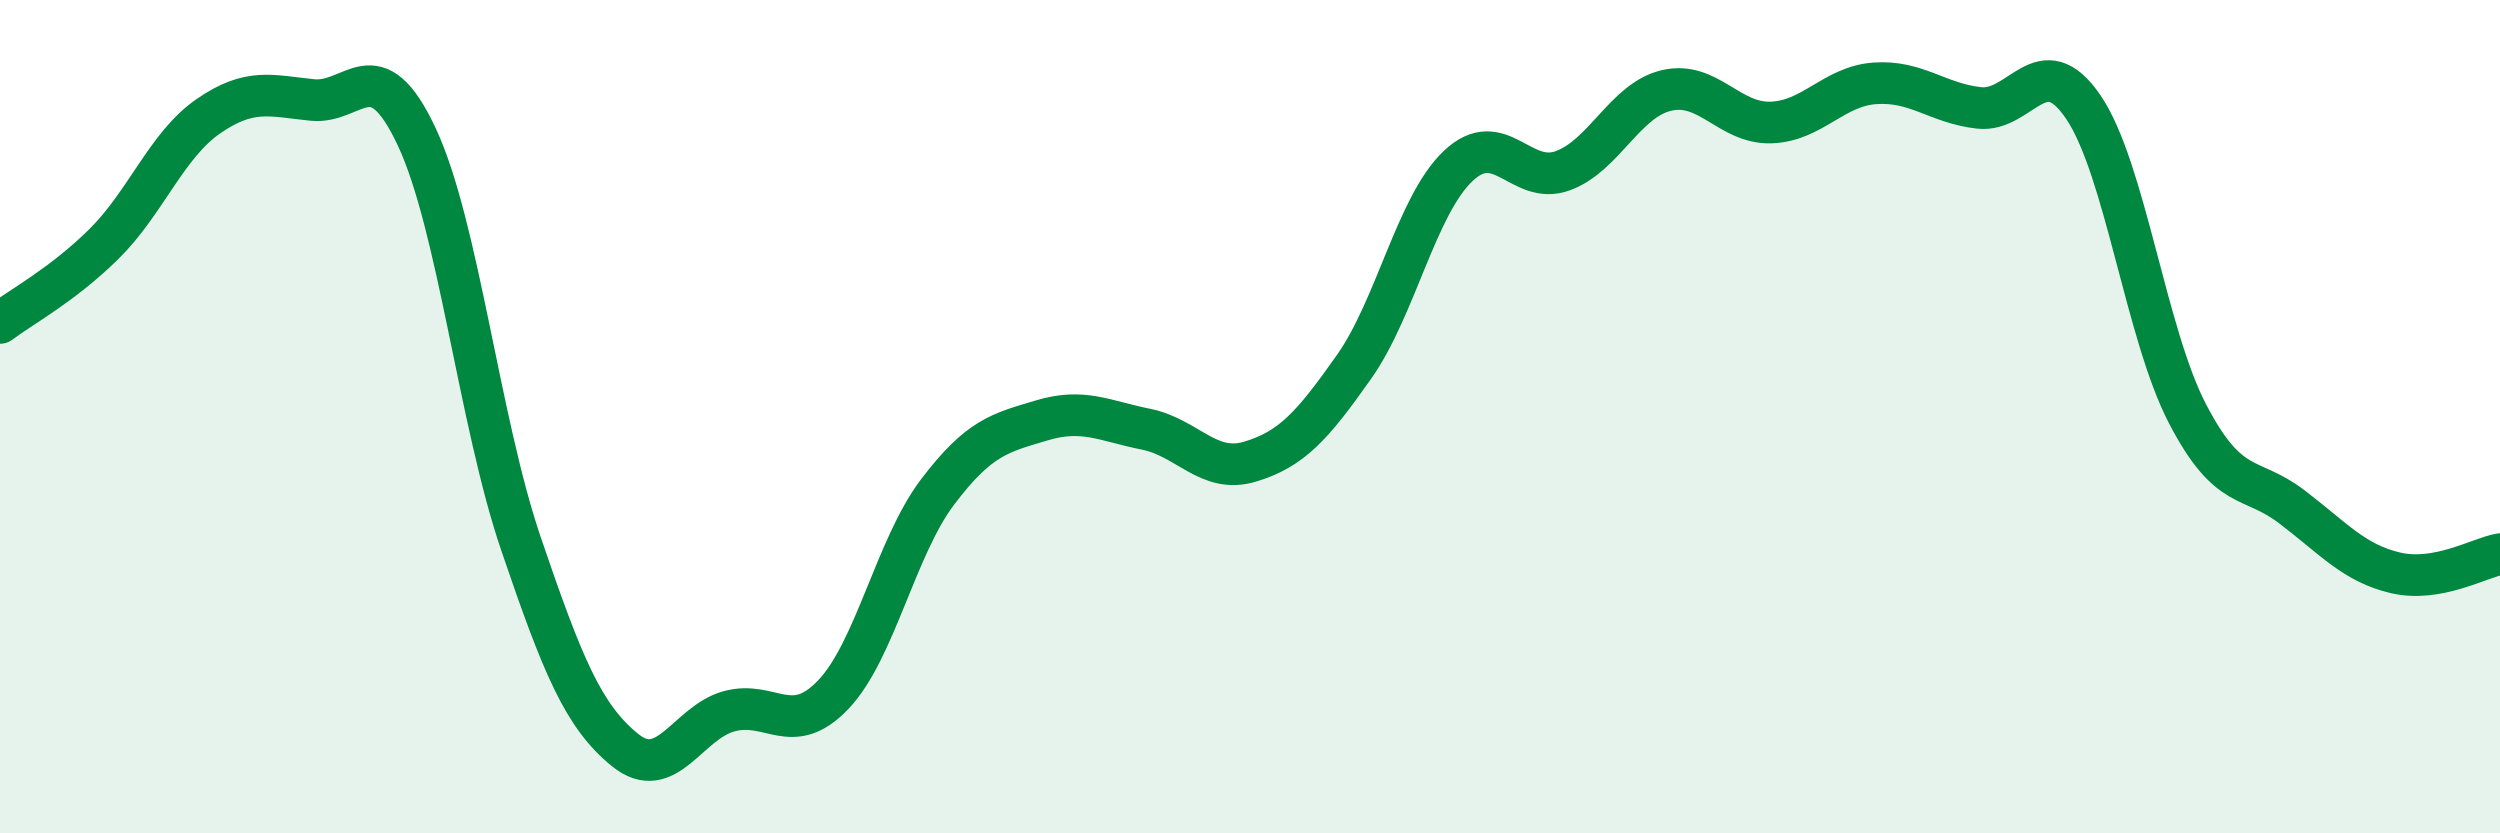
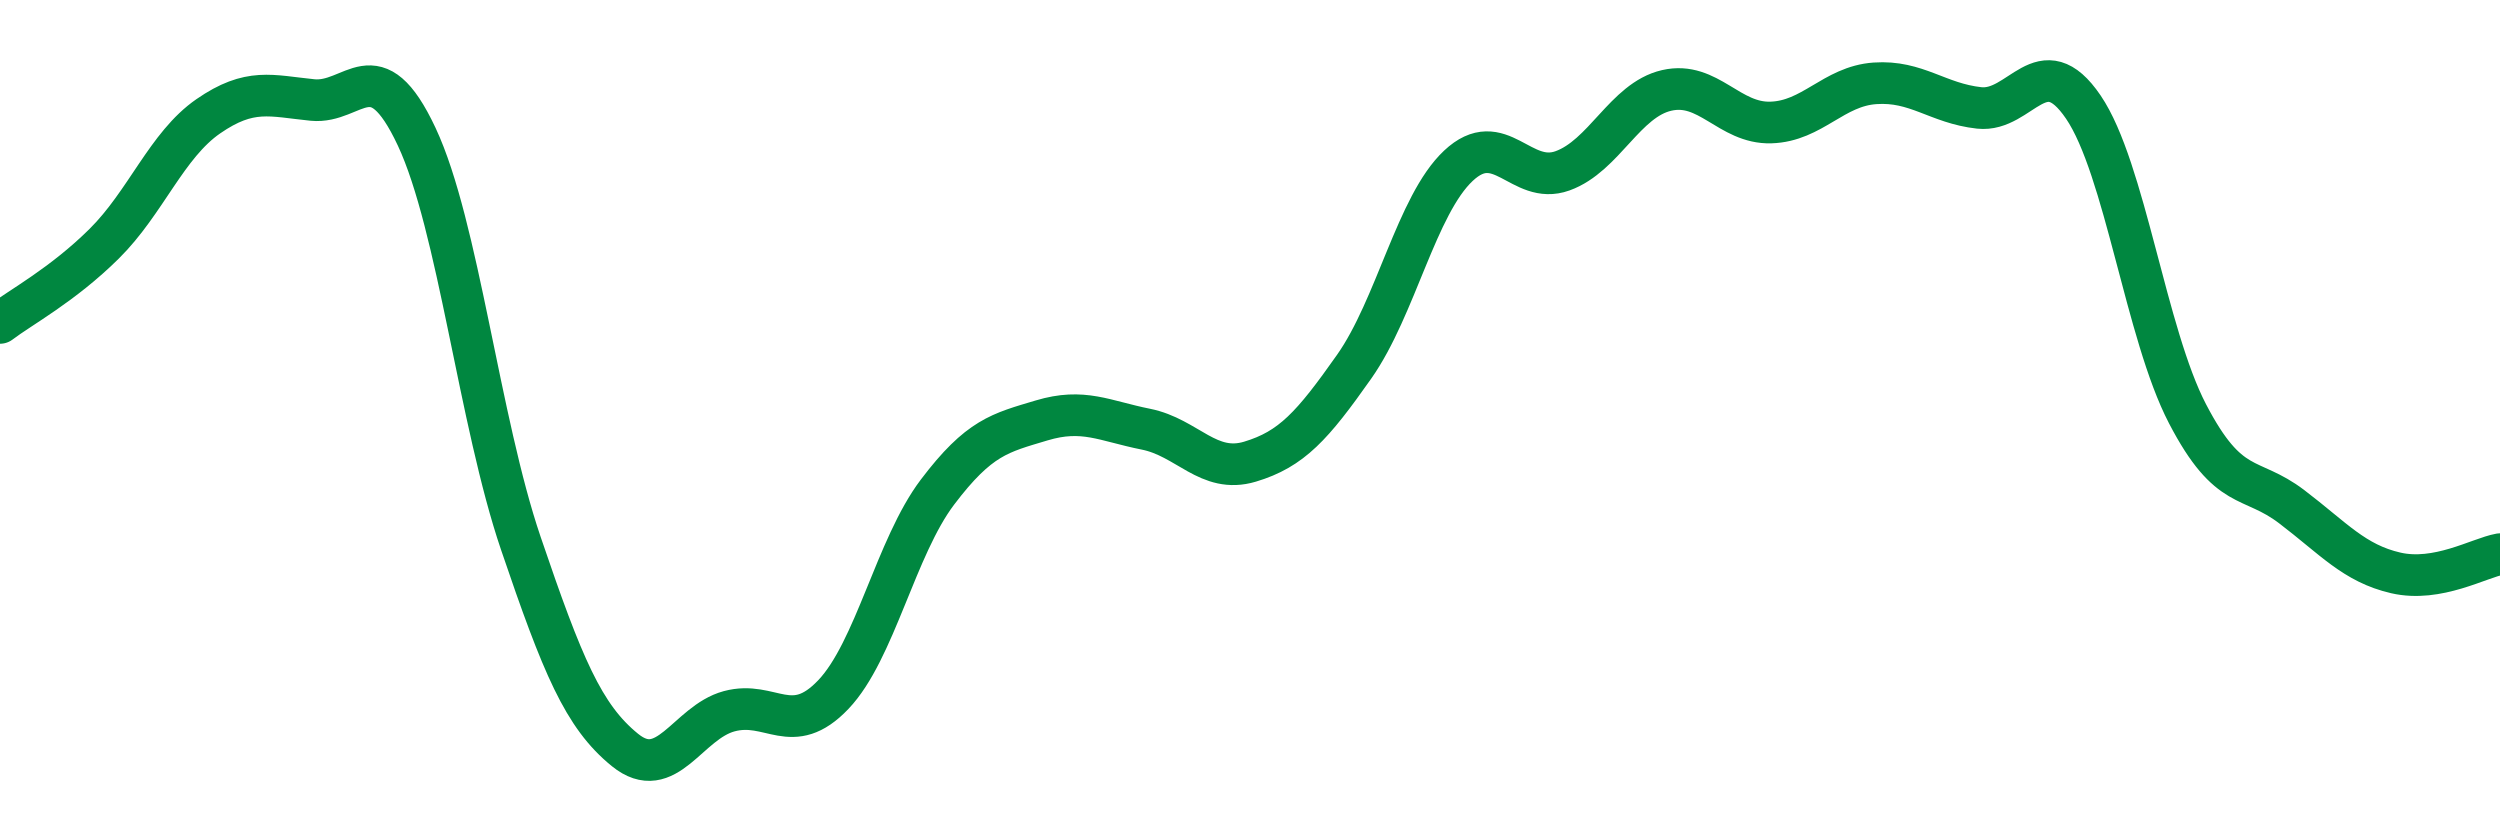
<svg xmlns="http://www.w3.org/2000/svg" width="60" height="20" viewBox="0 0 60 20">
-   <path d="M 0,7.75 C 0.5,7.37 1.5,6.84 2.5,5.85 C 3.5,4.86 4,3.48 5,2.79 C 6,2.1 6.5,2.3 7.5,2.4 C 8.5,2.5 9,1.15 10,3.28 C 11,5.41 11.5,10.1 12.5,13.04 C 13.5,15.98 14,17.19 15,18 C 16,18.81 16.5,17.34 17.5,17.07 C 18.5,16.8 19,17.72 20,16.67 C 21,15.62 21.5,13.13 22.5,11.81 C 23.5,10.49 24,10.39 25,10.09 C 26,9.79 26.5,10.1 27.5,10.3 C 28.5,10.5 29,11.38 30,11.08 C 31,10.78 31.5,10.22 32.5,8.8 C 33.5,7.38 34,4.92 35,3.98 C 36,3.04 36.5,4.46 37.5,4.1 C 38.5,3.74 39,2.4 40,2.17 C 41,1.94 41.5,2.97 42.5,2.94 C 43.5,2.91 44,2.07 45,2 C 46,1.93 46.5,2.48 47.5,2.59 C 48.5,2.7 49,1.1 50,2.57 C 51,4.04 51.5,8.01 52.5,9.93 C 53.5,11.85 54,11.4 55,12.16 C 56,12.92 56.5,13.52 57.5,13.75 C 58.5,13.98 59.5,13.39 60,13.3L60 20L0 20Z" fill="#008740" opacity="0.1" stroke-linecap="round" stroke-linejoin="round" />
  <path d="M 0,7.75 C 0.5,7.37 1.5,6.84 2.5,5.85 C 3.5,4.86 4,3.48 5,2.79 C 6,2.1 6.5,2.3 7.5,2.4 C 8.5,2.5 9,1.15 10,3.28 C 11,5.41 11.5,10.1 12.5,13.04 C 13.5,15.98 14,17.19 15,18 C 16,18.81 16.5,17.34 17.5,17.07 C 18.5,16.8 19,17.72 20,16.67 C 21,15.62 21.5,13.13 22.5,11.81 C 23.5,10.49 24,10.39 25,10.09 C 26,9.79 26.5,10.1 27.5,10.3 C 28.5,10.5 29,11.38 30,11.08 C 31,10.78 31.5,10.22 32.5,8.8 C 33.5,7.38 34,4.92 35,3.98 C 36,3.04 36.5,4.46 37.5,4.1 C 38.5,3.74 39,2.4 40,2.17 C 41,1.94 41.5,2.97 42.5,2.94 C 43.5,2.91 44,2.07 45,2 C 46,1.93 46.5,2.48 47.5,2.59 C 48.5,2.7 49,1.1 50,2.57 C 51,4.04 51.5,8.01 52.5,9.93 C 53.5,11.85 54,11.4 55,12.16 C 56,12.92 56.5,13.52 57.5,13.75 C 58.5,13.98 59.5,13.39 60,13.3" stroke="#008740" stroke-width="1" fill="none" stroke-linecap="round" stroke-linejoin="round" />
</svg>